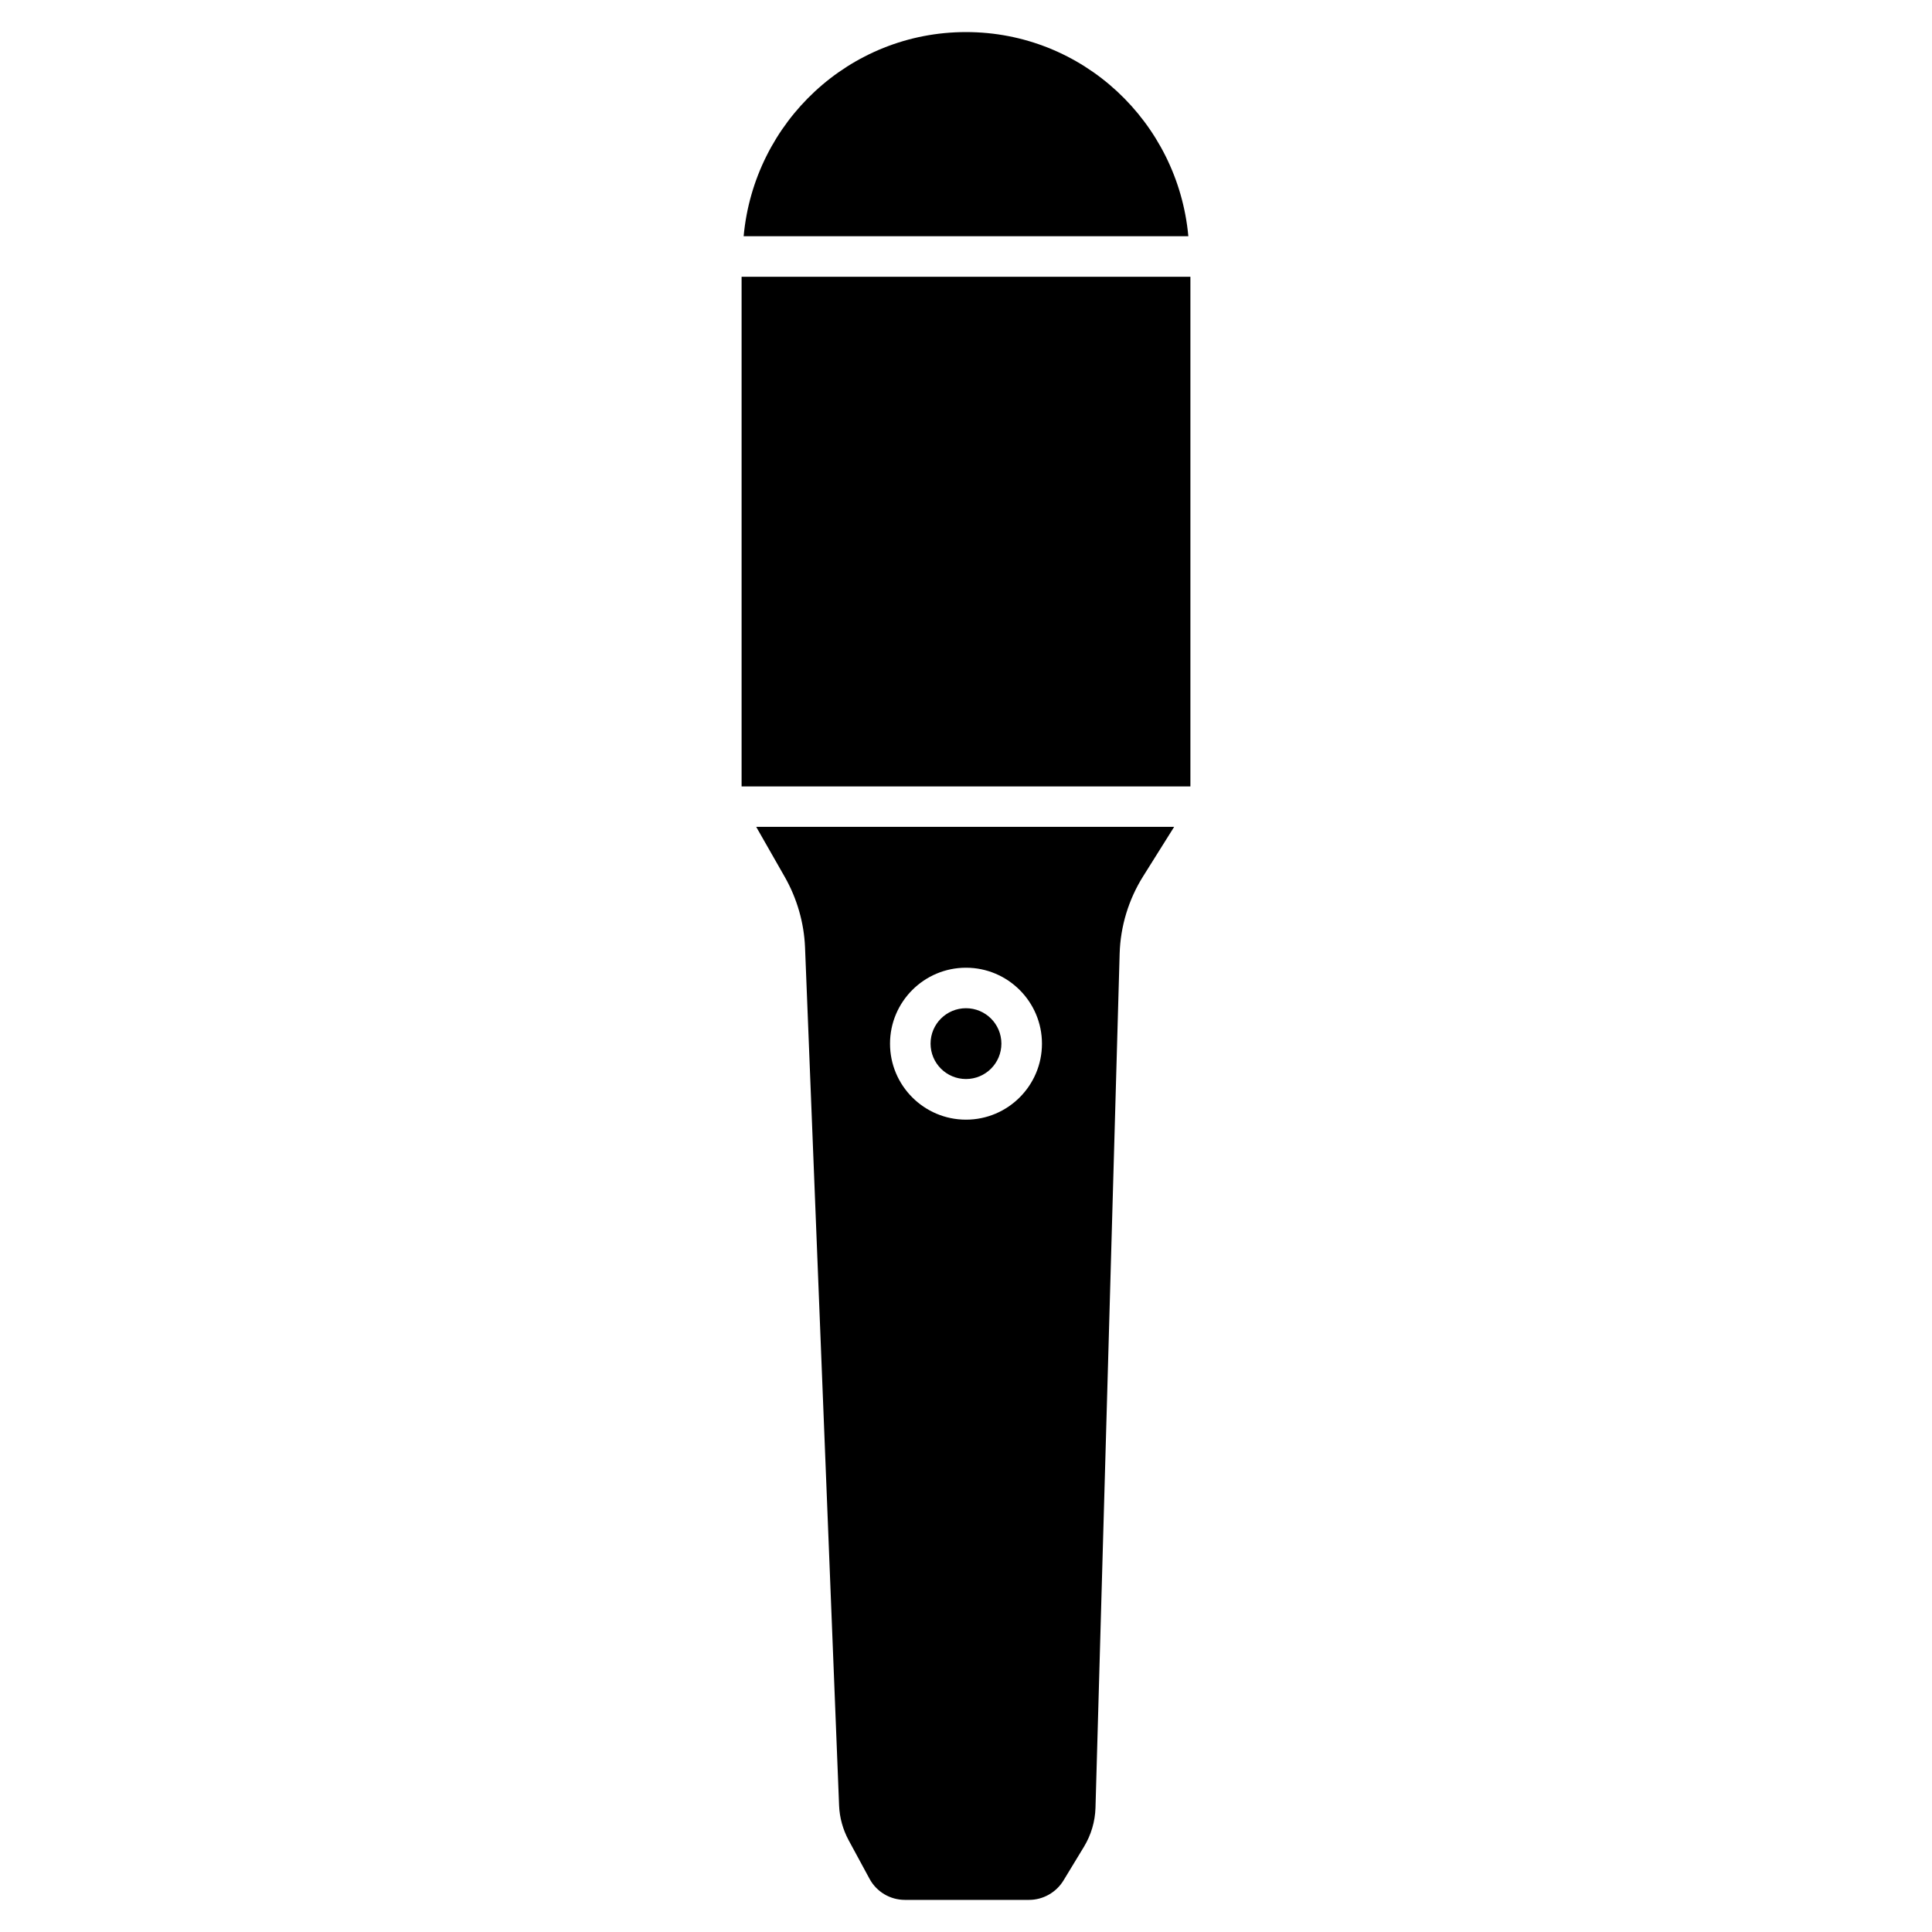
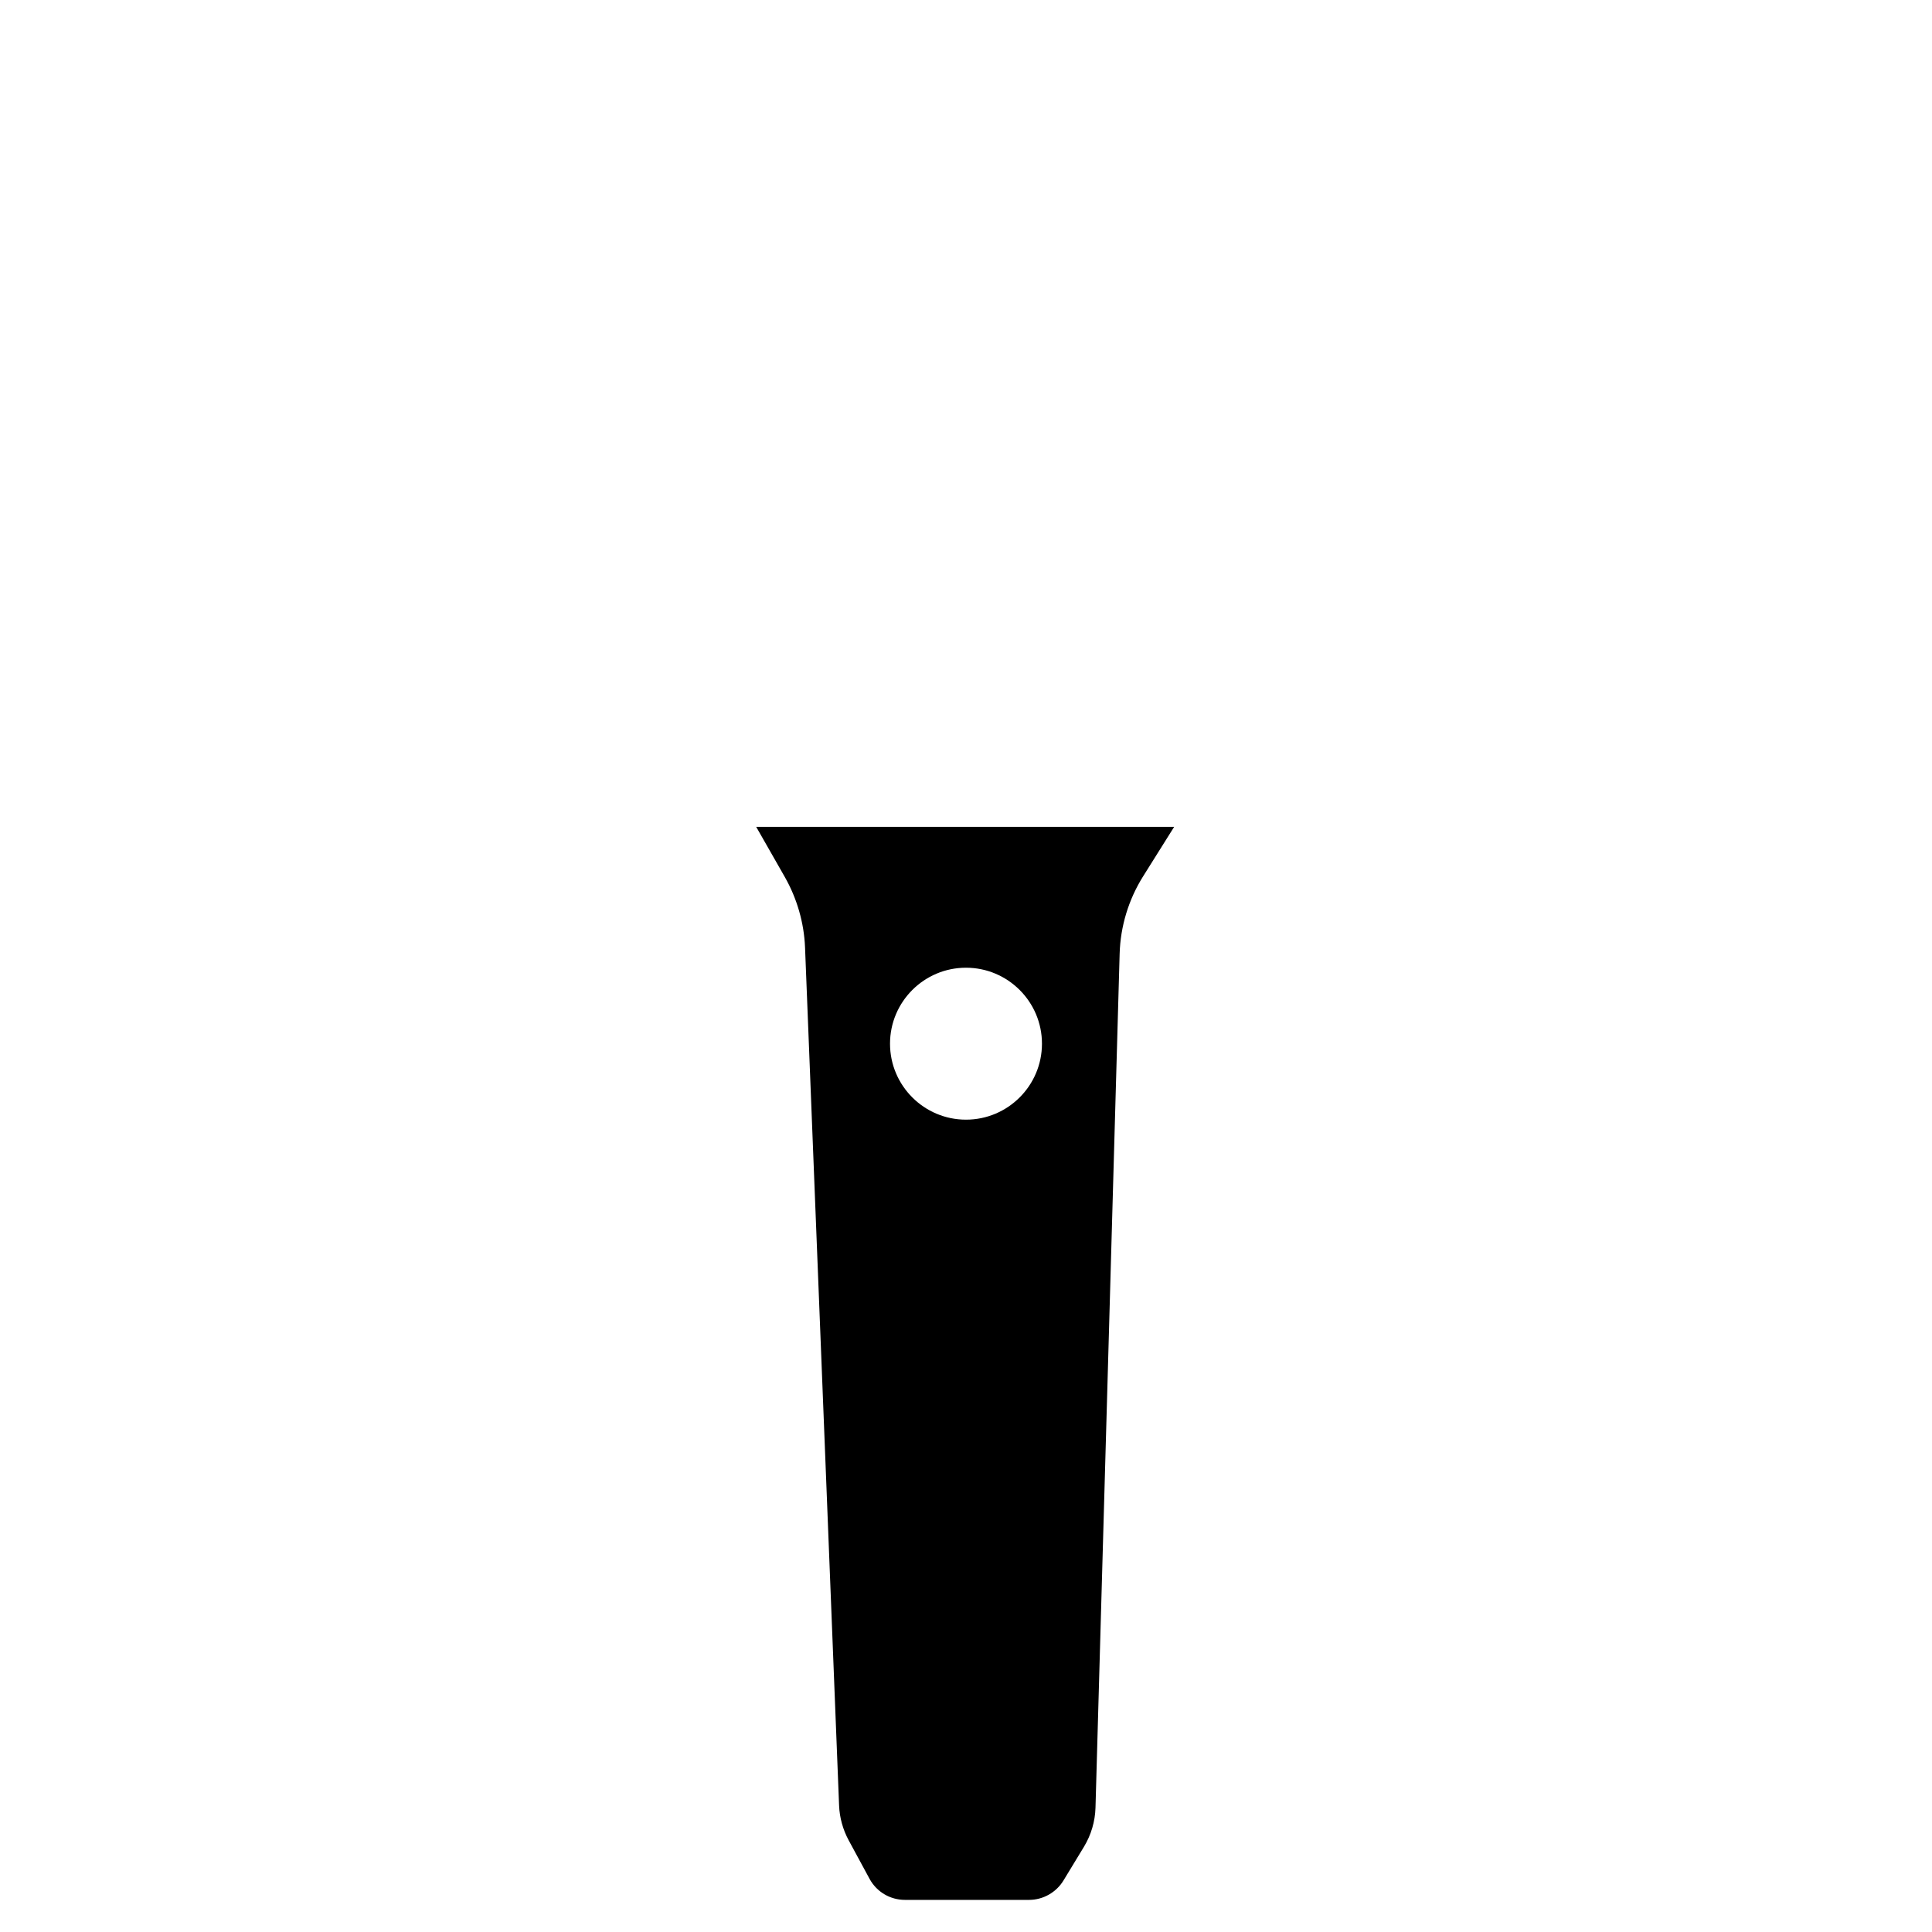
<svg xmlns="http://www.w3.org/2000/svg" fill="#000000" width="800px" height="800px" version="1.1" viewBox="144 144 512 512">
  <g>
    <path d="m352.01 376.46c3.211 5.668 5.059 12.07 5.332 18.559l9.027 227.49c0.125 3.168 1.008 6.34 2.519 9.152l5.562 10.266c1.867 3.441 5.457 5.562 9.363 5.562h32.914c3.695 0 7.18-1.973 9.109-5.144l5.457-8.984c1.867-3.106 2.918-6.656 3.023-10.266l6.402-226.36c0.211-7.242 2.352-14.316 6.215-20.488l8.23-13.121h-110.76zm47.988 23.996c11.105 0 20.133 9.027 20.133 20.133s-9.027 20.133-20.133 20.133-20.133-9.027-20.133-20.133 9.027-20.133 20.133-20.133z" />
-     <path d="m409.38 420.57c0 5.184-4.203 9.383-9.383 9.383-5.184 0-9.387-4.199-9.387-9.383 0-5.184 4.203-9.383 9.387-9.383 5.18 0 9.383 4.199 9.383 9.383" />
-     <path d="m340.53 217.35h118.94v135.06h-118.94z" />
-     <path d="m400 152.5c-30.941 0-56.152 23.848-58.926 54.098h117.85c-2.769-30.254-27.98-54.098-58.922-54.098z" />
  </g>
</svg>